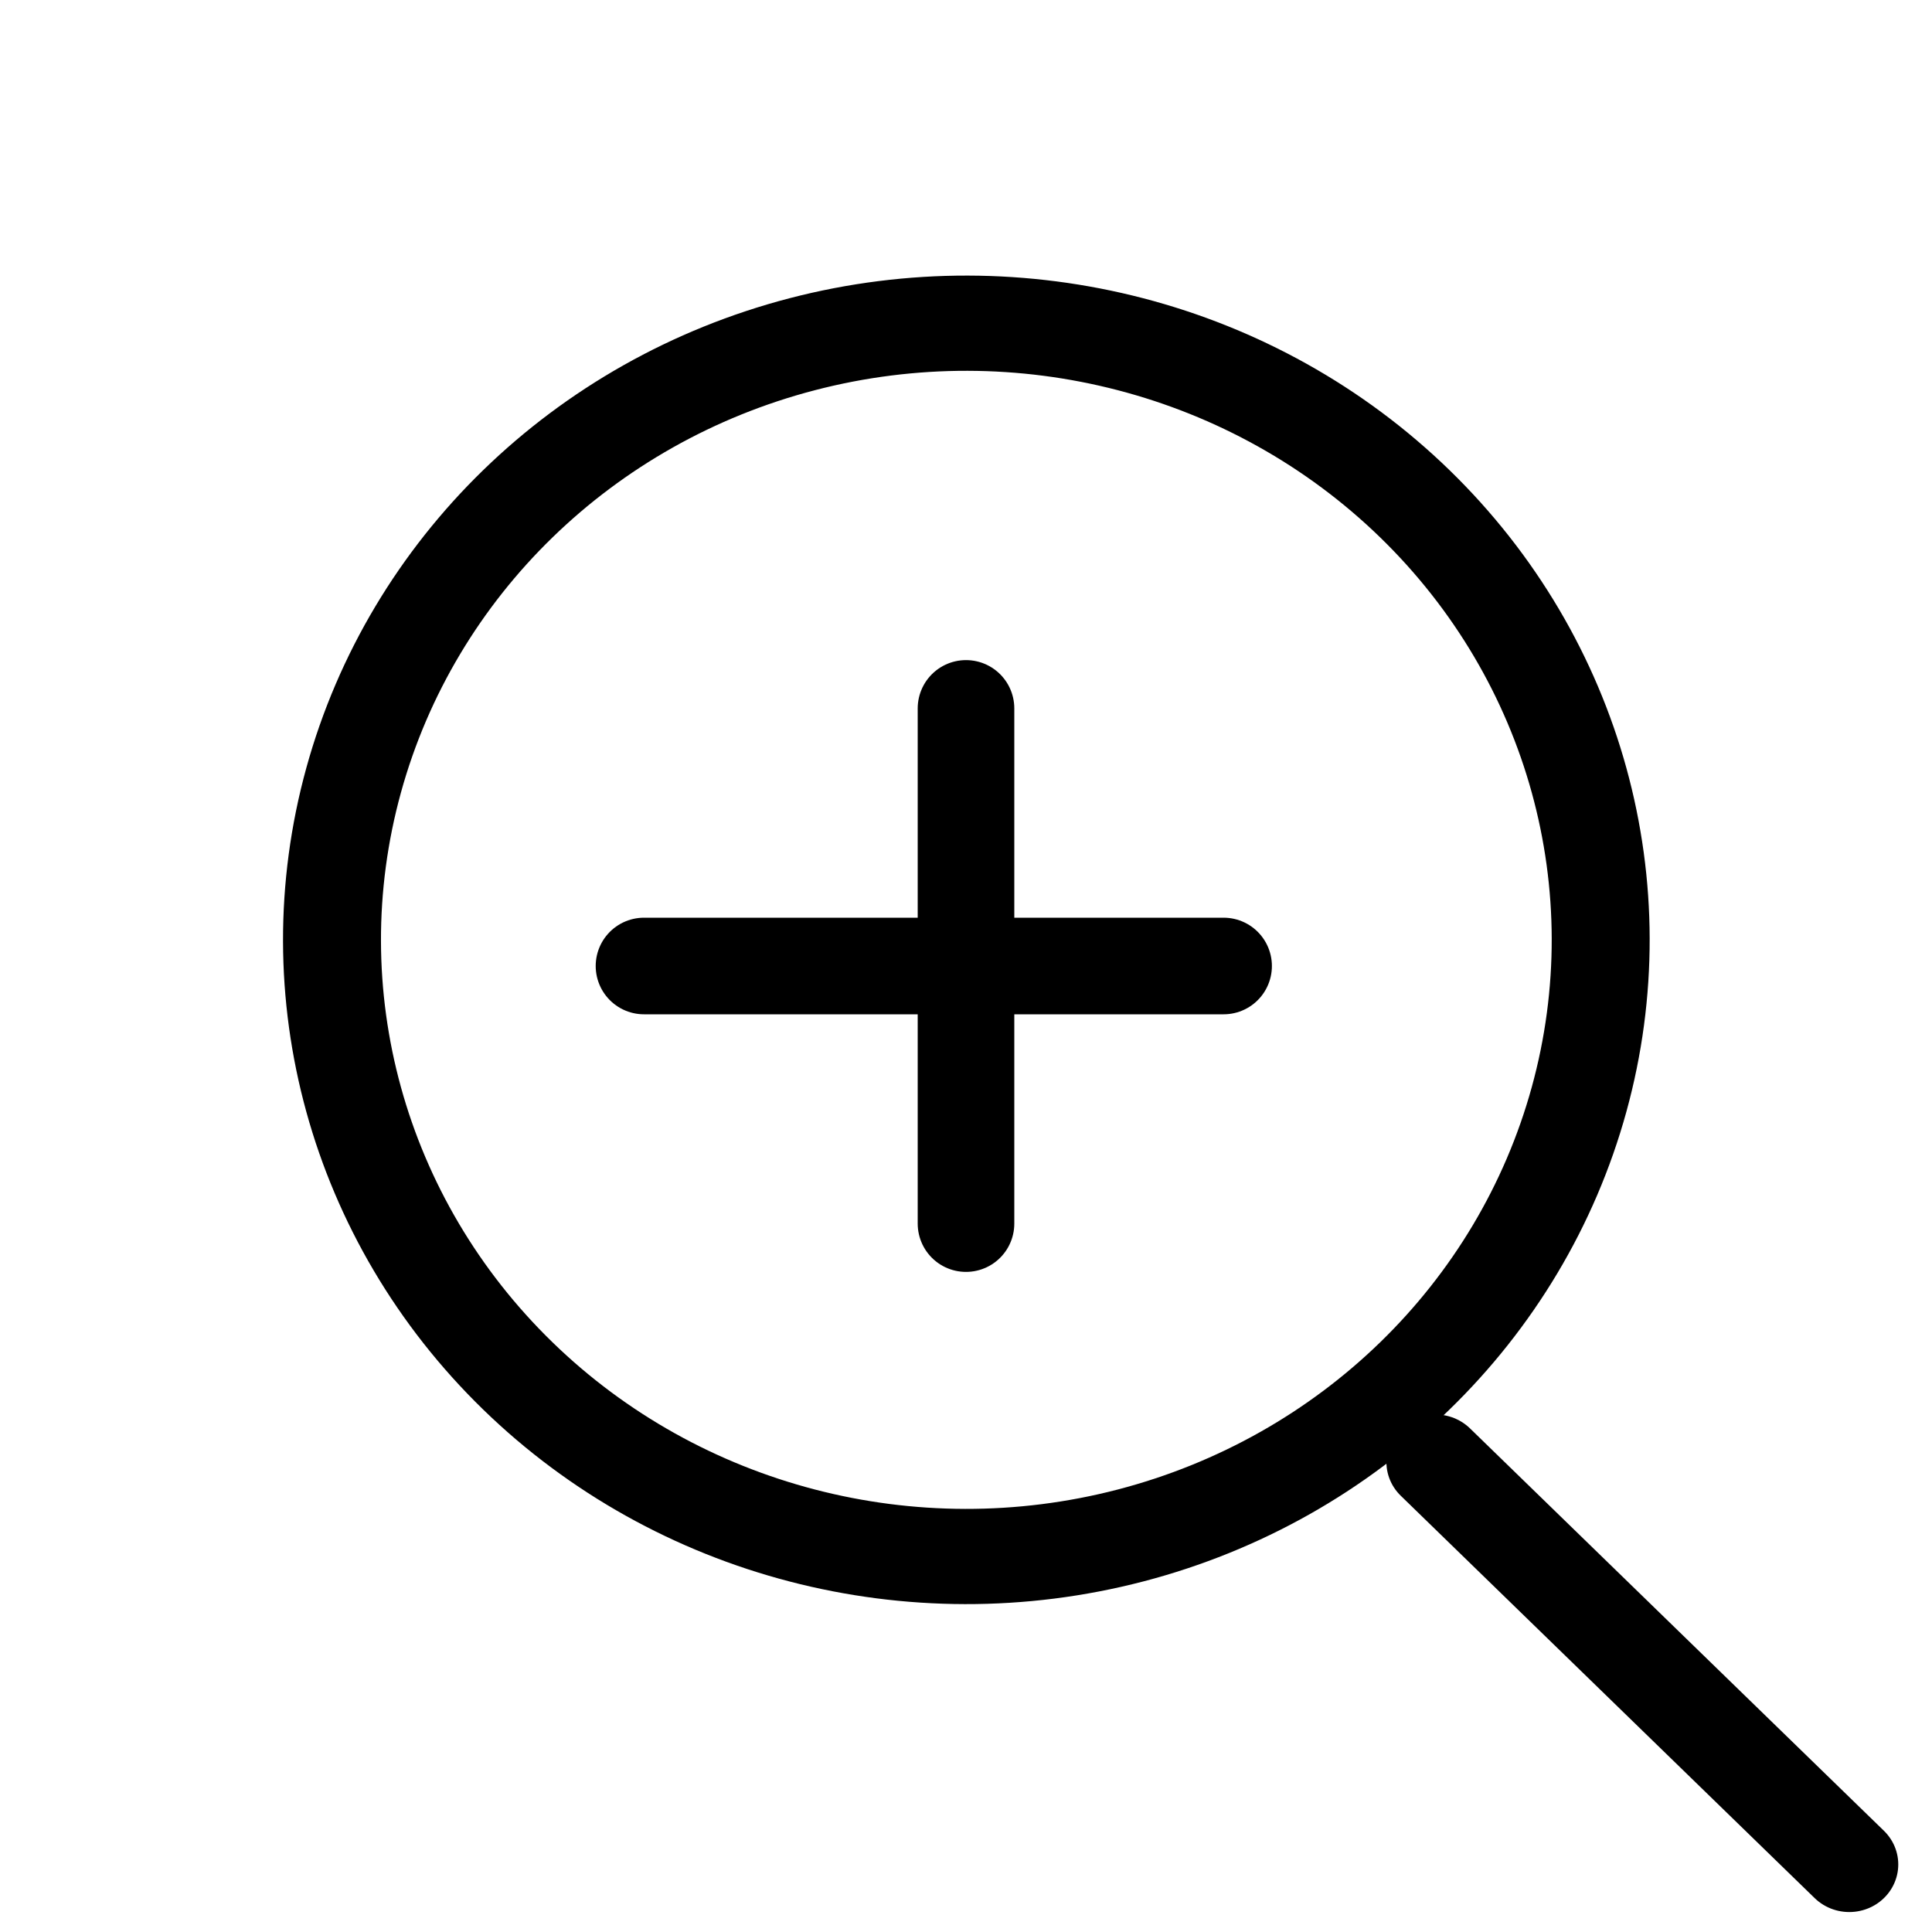
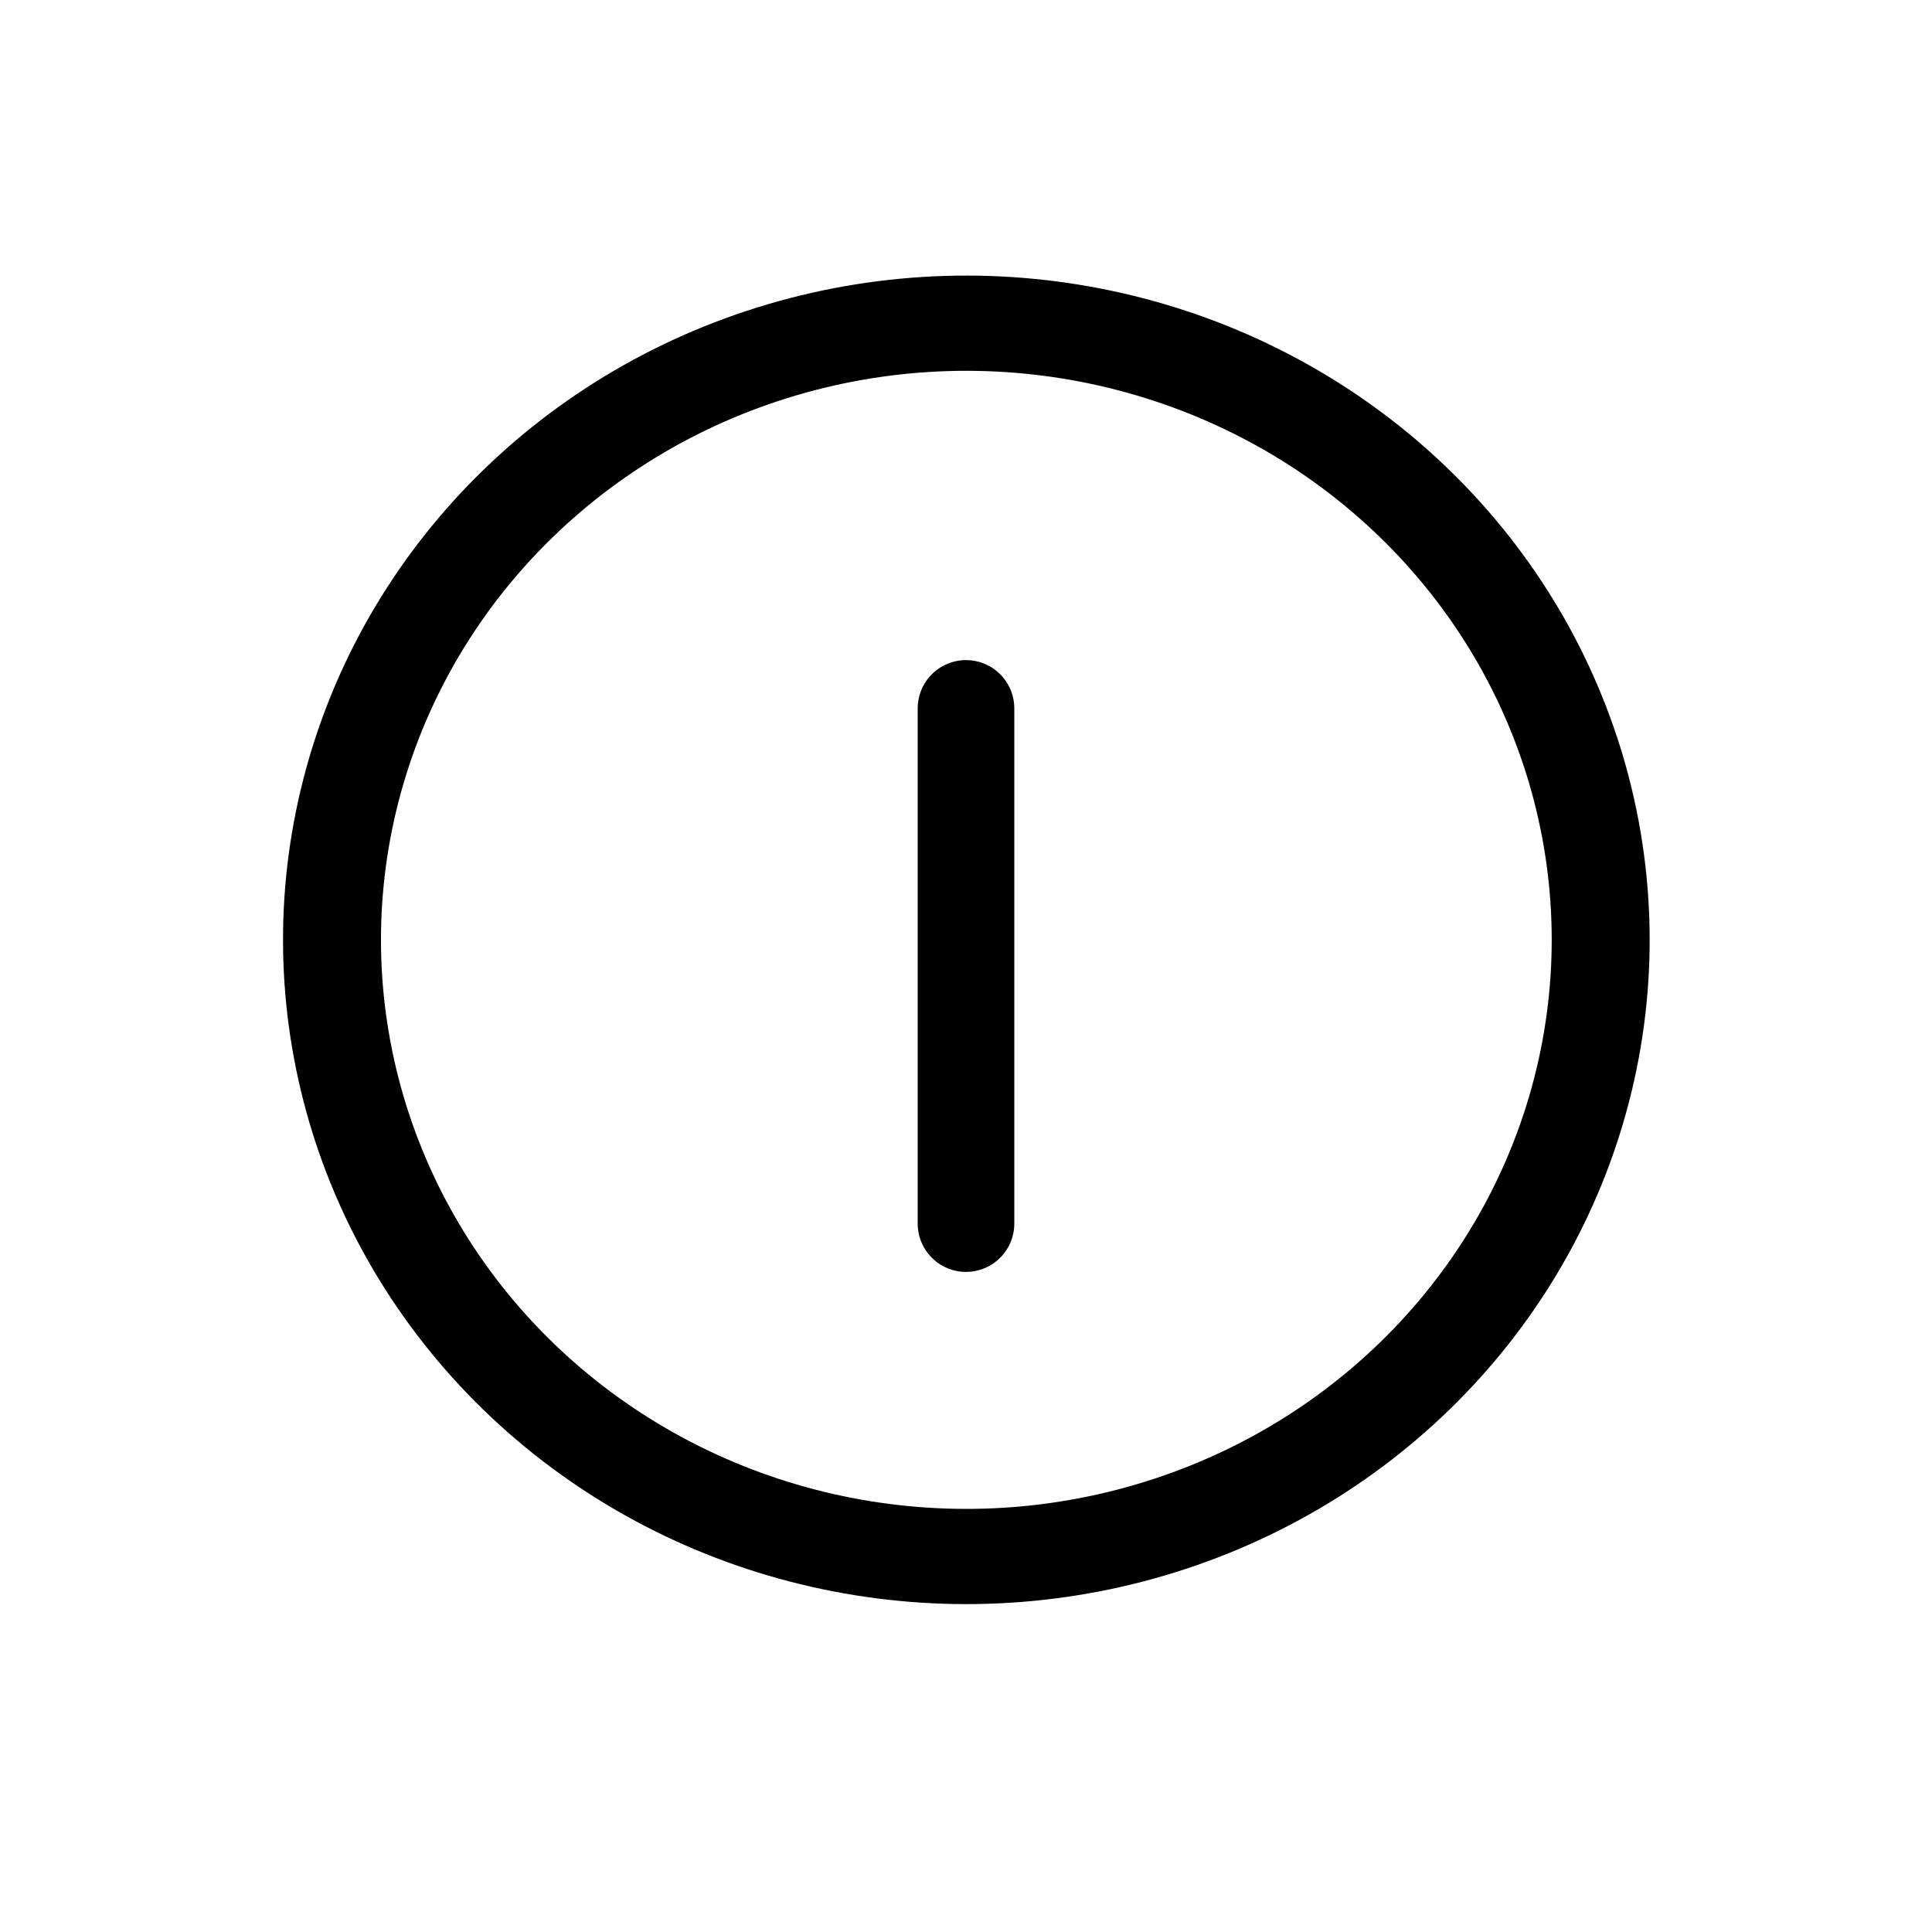
<svg xmlns="http://www.w3.org/2000/svg" width="30" height="30" viewBox="0 0 30 30" fill="none">
  <circle cx="10.464" cy="10.464" r="9.714" transform="matrix(0.717 -0.697 0.717 0.697 0 14.594)" stroke="black" stroke-width="1.5" />
-   <line x1="0.75" y1="-0.75" x2="9.714" y2="-0.75" transform="matrix(0.717 0.697 -0.717 0.697 21.213 22.703)" stroke="black" stroke-width="1.5" stroke-linecap="round" stroke-linejoin="round" />
  <path d="M15 19L15 11" stroke="black" stroke-width="1.5" stroke-linecap="round" />
-   <path d="M19 15L10 15" stroke="black" stroke-width="1.5" stroke-linecap="round" />
</svg>